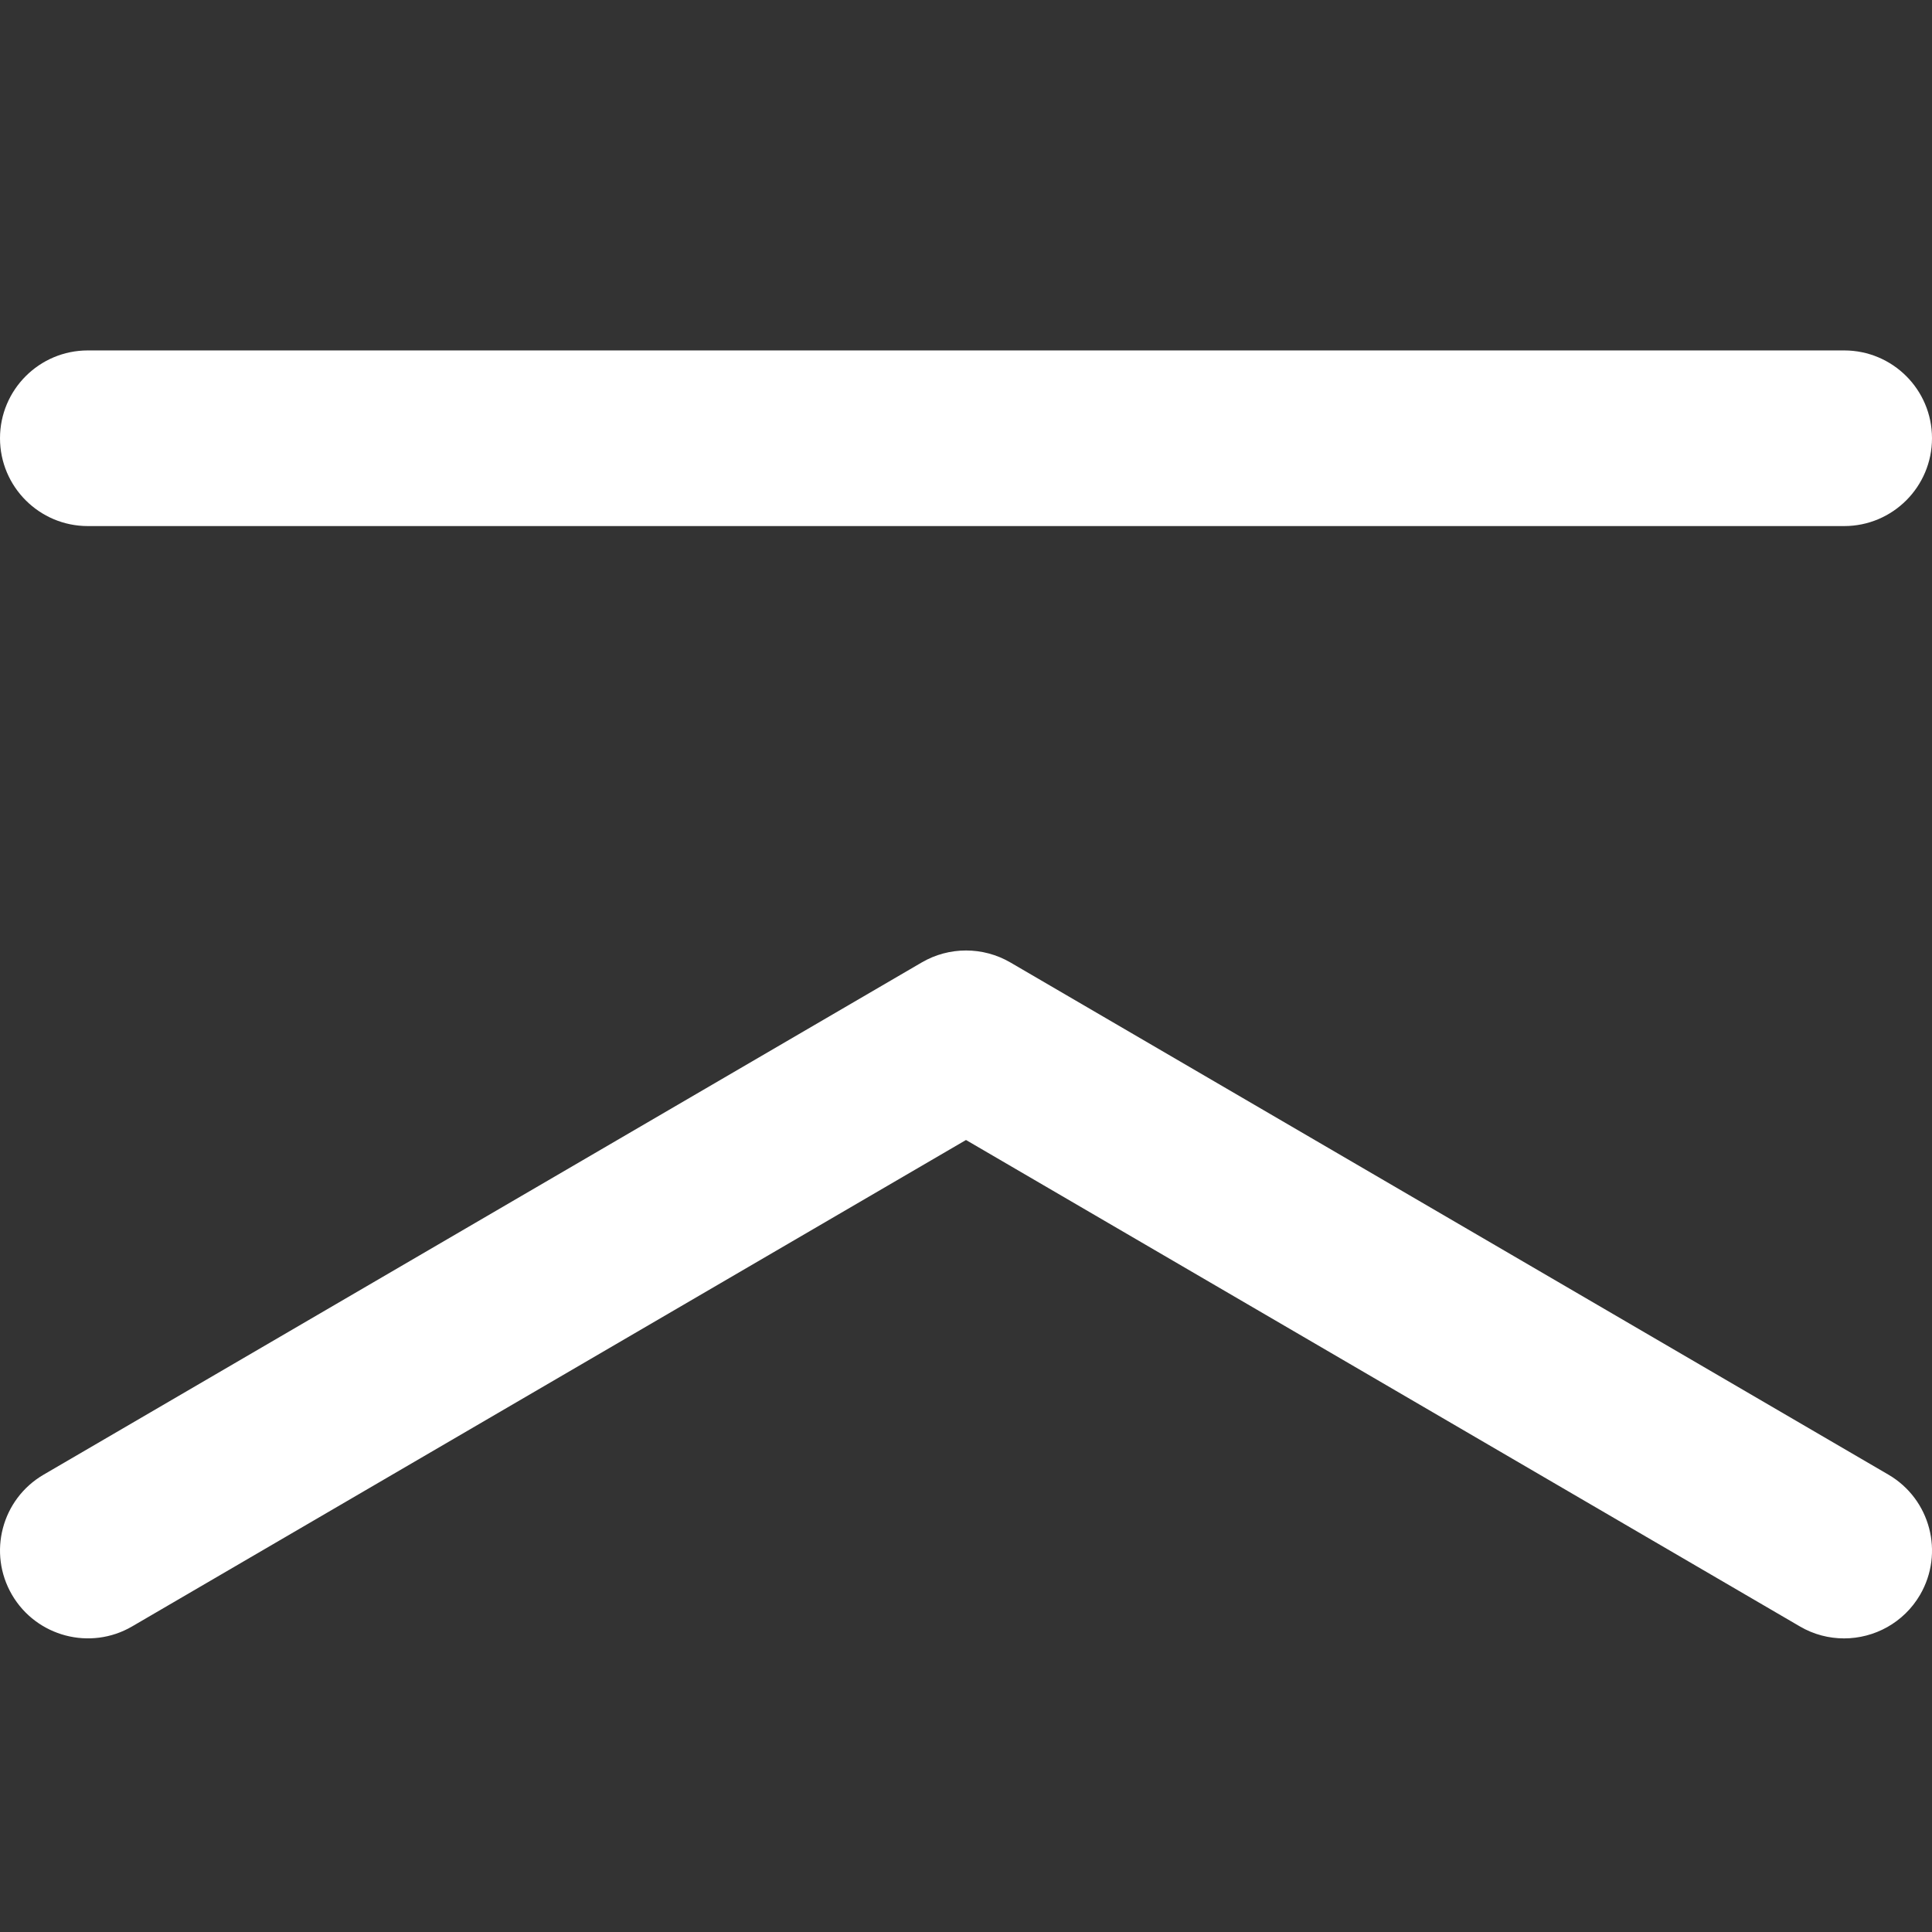
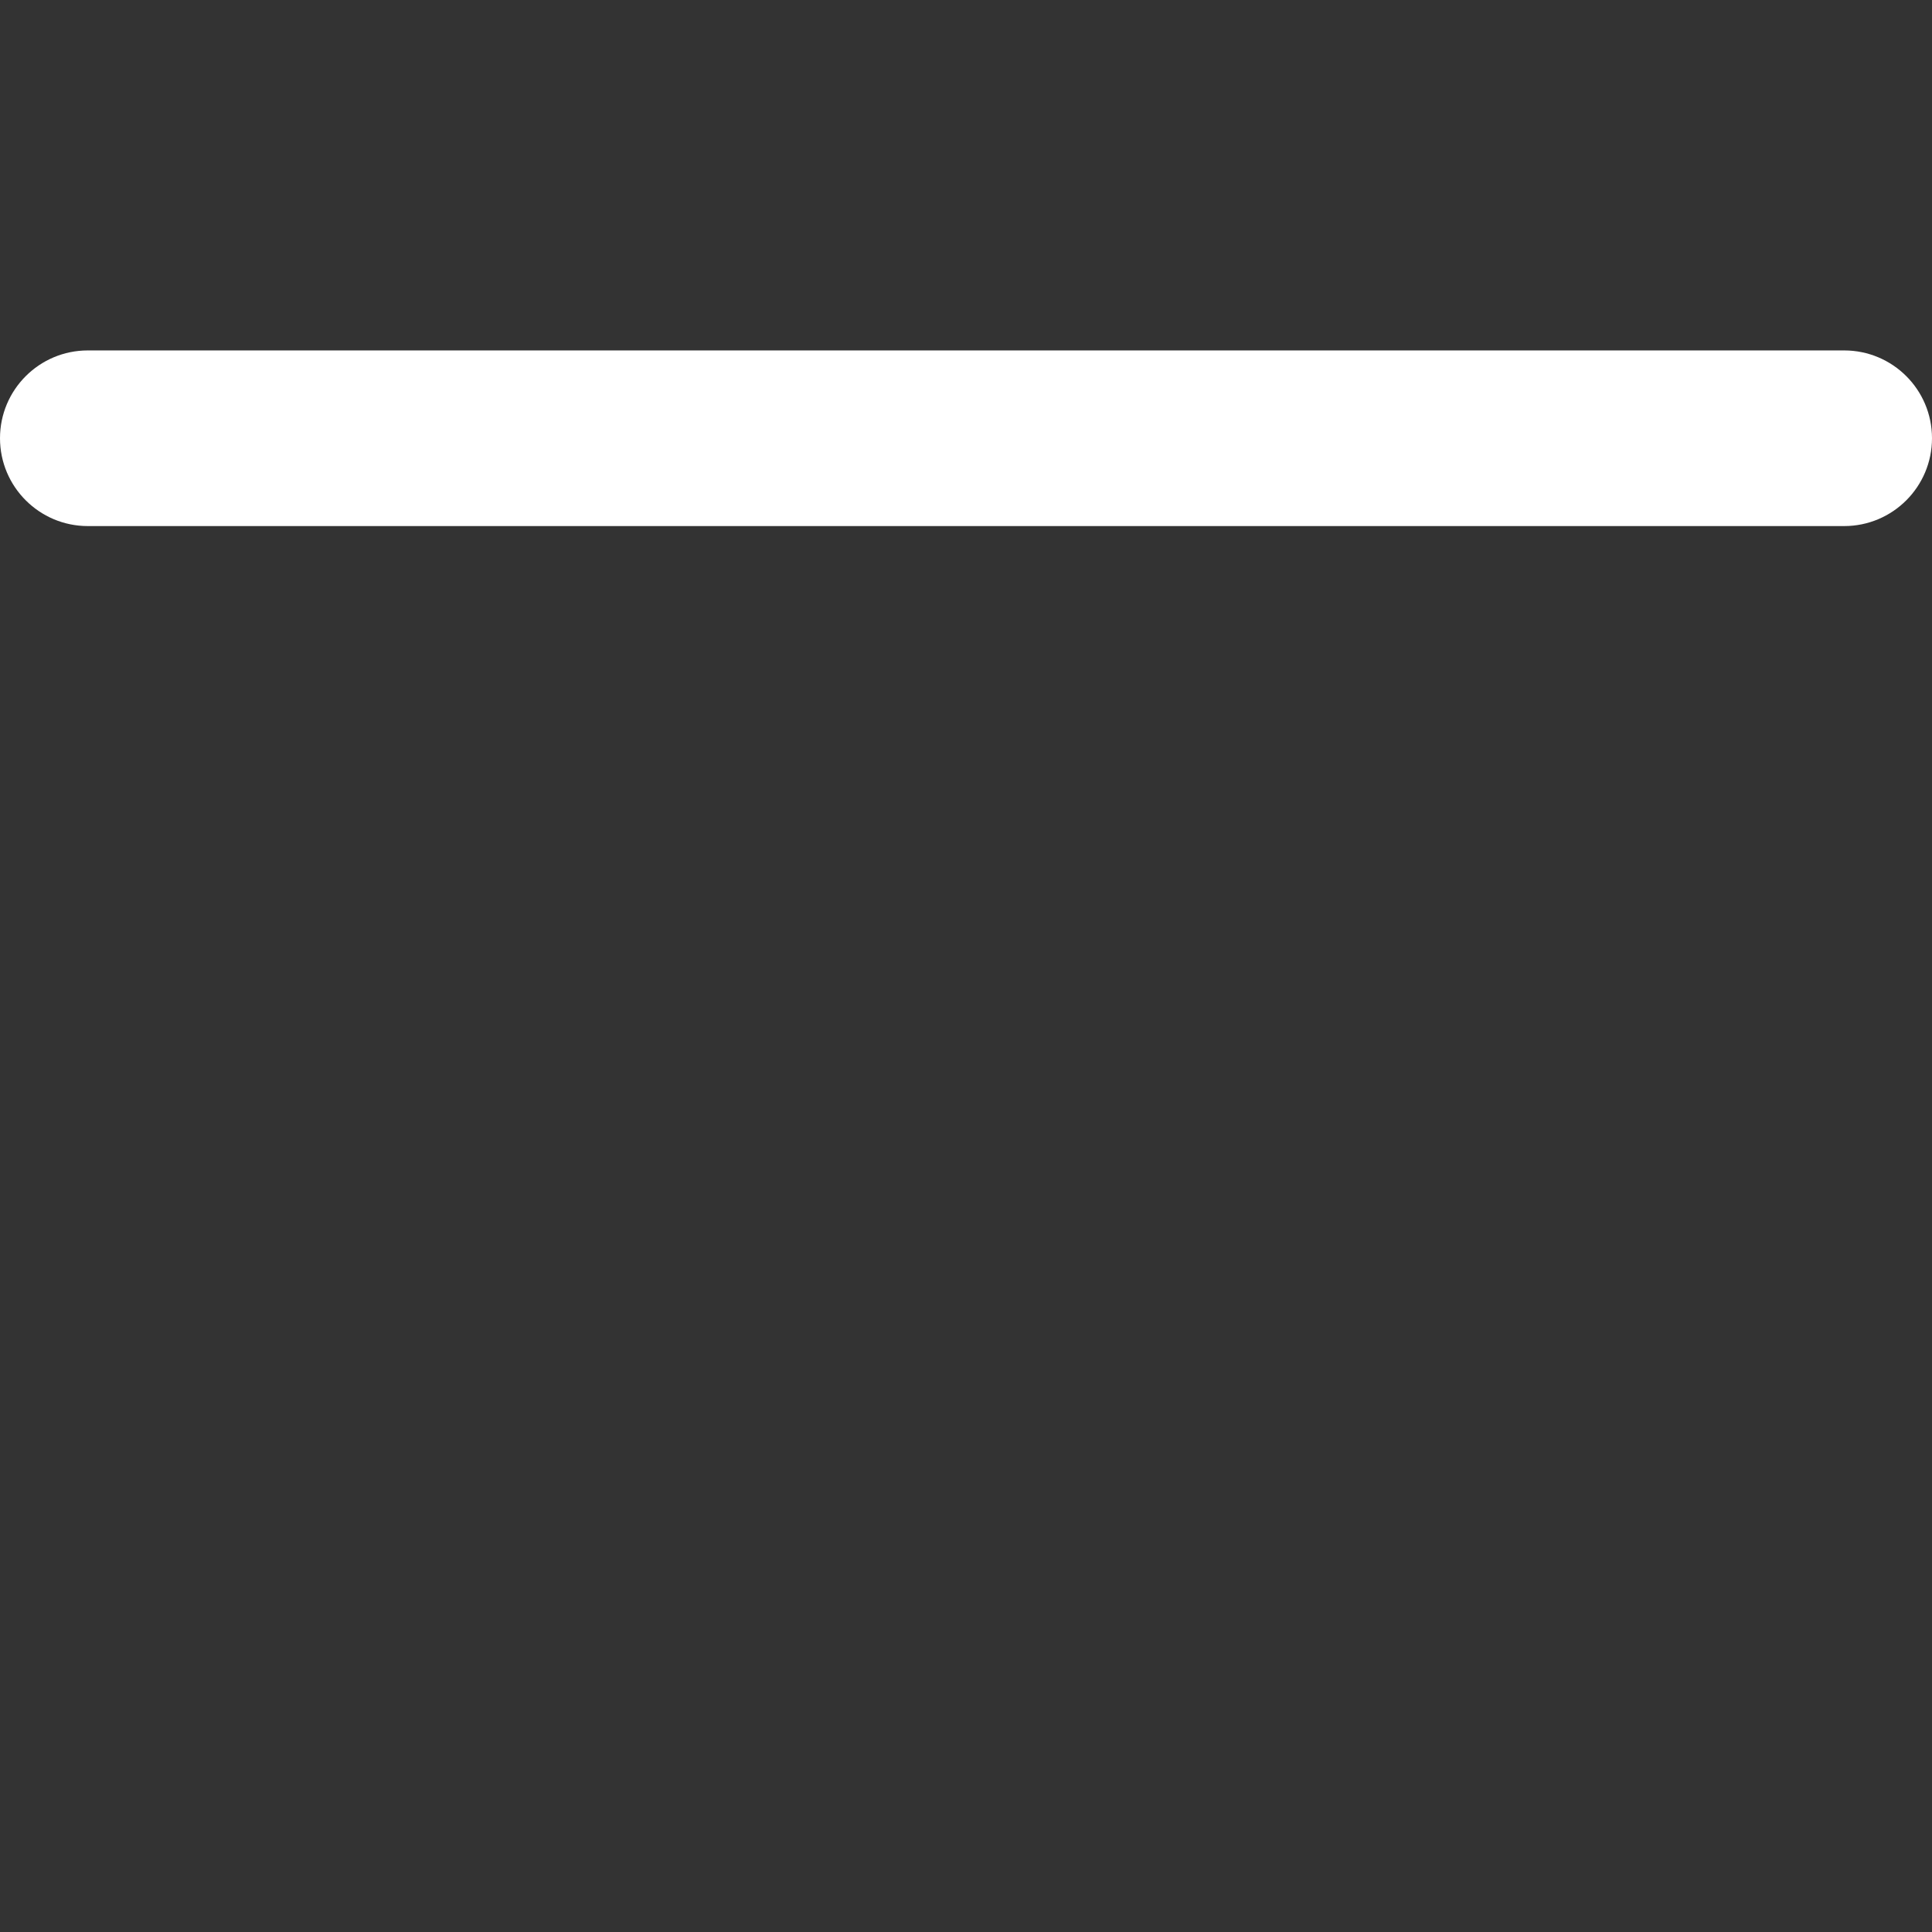
<svg xmlns="http://www.w3.org/2000/svg" version="1.1" id="レイヤー_1" x="0px" y="0px" width="34px" height="34px" viewBox="0 0 34 34" enable-background="new 0 0 34 34" xml:space="preserve">
  <rect x="0" y="0" width="34" height="34" fill="#333333" stroke="none" />
  <path fill="#FFFFFF" d="M32.454,9.258H1.546C0.692,9.258,0,8.565,0,7.712s0.692-1.545,1.546-1.545h30.908  C33.308,6.167,34,6.858,34,7.712S33.308,9.258,32.454,9.258z" />
-   <path fill="#FFFFFF" d="M32.453,28.833c-0.265,0-0.533-0.067-0.777-0.21L17,20.062L2.324,28.623  c-0.735,0.428-1.682,0.18-2.113-0.557c-0.43-0.737-0.182-1.684,0.556-2.114l15.455-9.015c0.48-0.28,1.076-0.28,1.558,0l15.454,9.015  c0.737,0.431,0.985,1.377,0.556,2.114C33.502,28.559,32.984,28.833,32.453,28.833z" />
</svg>